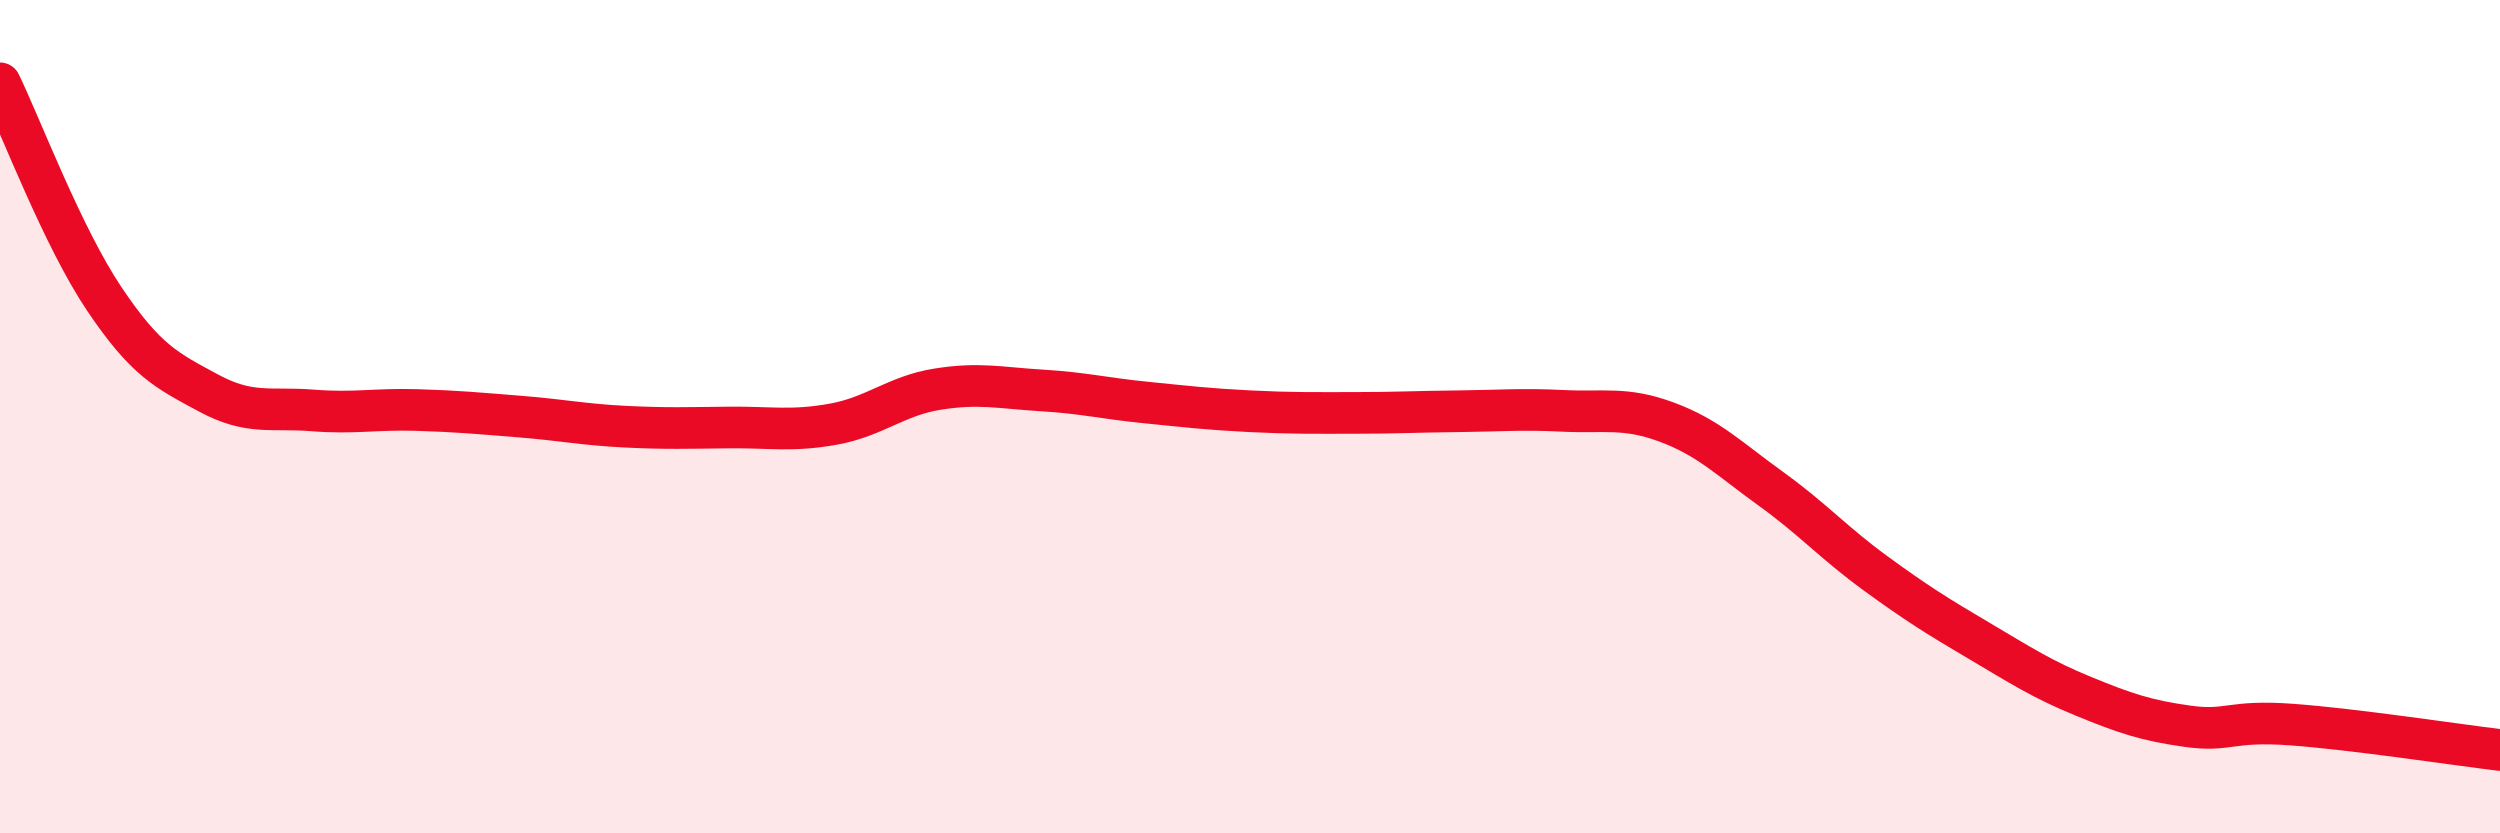
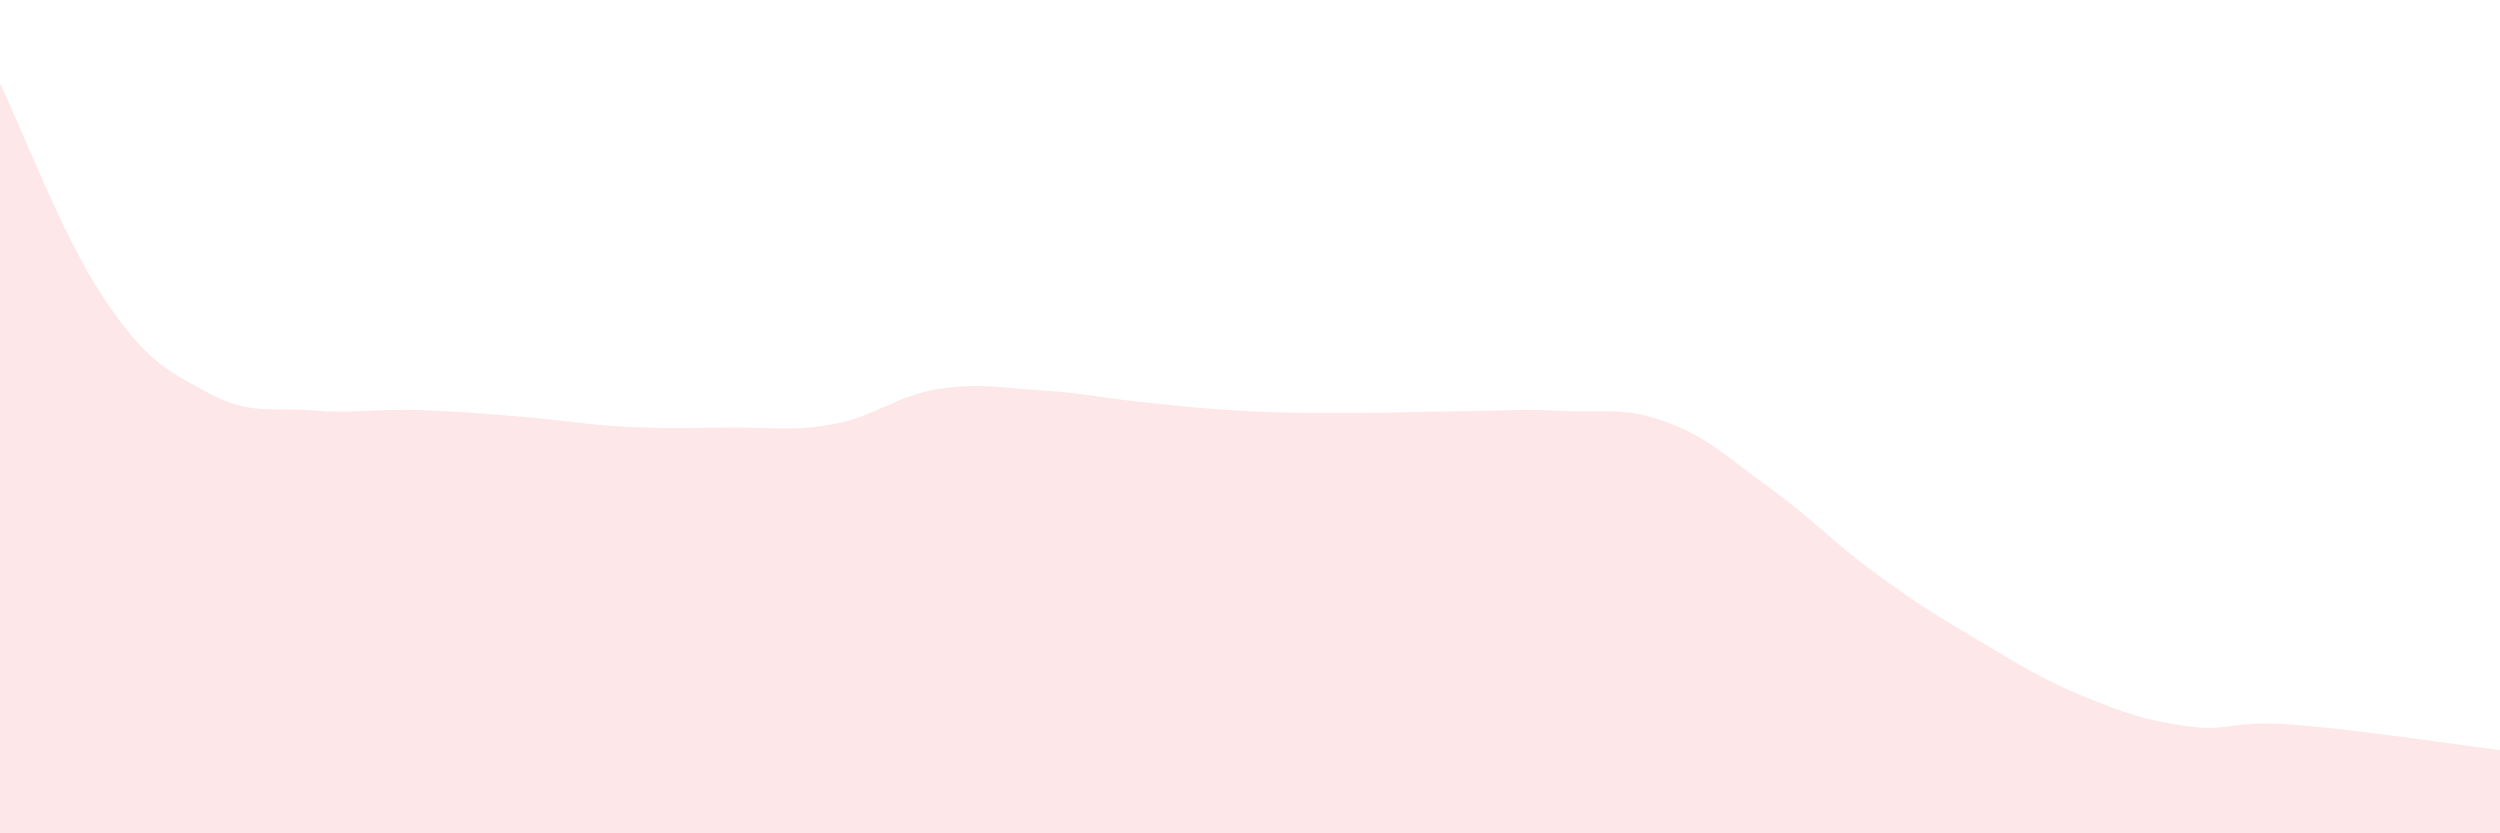
<svg xmlns="http://www.w3.org/2000/svg" width="60" height="20" viewBox="0 0 60 20">
  <path d="M 0,2 C 0.5,3.03 1.5,5.68 2.5,7.17 C 3.5,8.66 4,8.89 5,9.43 C 6,9.97 6.5,9.77 7.5,9.85 C 8.5,9.93 9,9.81 10,9.84 C 11,9.87 11.5,9.92 12.5,10 C 13.5,10.08 14,10.19 15,10.24 C 16,10.29 16.5,10.27 17.5,10.26 C 18.5,10.25 19,10.36 20,10.18 C 21,10 21.5,9.5 22.5,9.34 C 23.5,9.18 24,9.31 25,9.37 C 26,9.43 26.5,9.56 27.5,9.66 C 28.5,9.76 29,9.82 30,9.87 C 31,9.92 31.5,9.91 32.5,9.91 C 33.5,9.91 34,9.88 35,9.87 C 36,9.86 36.5,9.81 37.5,9.86 C 38.5,9.91 39,9.76 40,10.13 C 41,10.5 41.5,11.01 42.5,11.73 C 43.5,12.45 44,13.02 45,13.75 C 46,14.48 46.5,14.79 47.5,15.38 C 48.5,15.97 49,16.3 50,16.71 C 51,17.12 51.5,17.29 52.5,17.43 C 53.5,17.57 53.5,17.28 55,17.39 C 56.5,17.5 59,17.88 60,18L60 20L0 20Z" fill="#EB0A25" opacity="0.1" stroke-linecap="round" stroke-linejoin="round" />
-   <path d="M 0,2 C 0.5,3.03 1.5,5.68 2.5,7.17 C 3.5,8.66 4,8.89 5,9.43 C 6,9.97 6.5,9.77 7.5,9.85 C 8.5,9.93 9,9.81 10,9.84 C 11,9.87 11.5,9.92 12.5,10 C 13.5,10.08 14,10.19 15,10.24 C 16,10.29 16.5,10.27 17.5,10.26 C 18.5,10.25 19,10.36 20,10.18 C 21,10 21.5,9.5 22.5,9.34 C 23.5,9.18 24,9.31 25,9.37 C 26,9.43 26.5,9.56 27.5,9.66 C 28.5,9.76 29,9.82 30,9.87 C 31,9.92 31.5,9.91 32.5,9.91 C 33.5,9.91 34,9.88 35,9.87 C 36,9.86 36.5,9.81 37.5,9.86 C 38.5,9.91 39,9.76 40,10.13 C 41,10.5 41.5,11.01 42.5,11.73 C 43.5,12.45 44,13.02 45,13.75 C 46,14.48 46.5,14.79 47.5,15.38 C 48.5,15.97 49,16.3 50,16.71 C 51,17.12 51.5,17.29 52.5,17.43 C 53.5,17.57 53.5,17.28 55,17.39 C 56.5,17.5 59,17.88 60,18" stroke="#EB0A25" stroke-width="1" fill="none" stroke-linecap="round" stroke-linejoin="round" />
</svg>